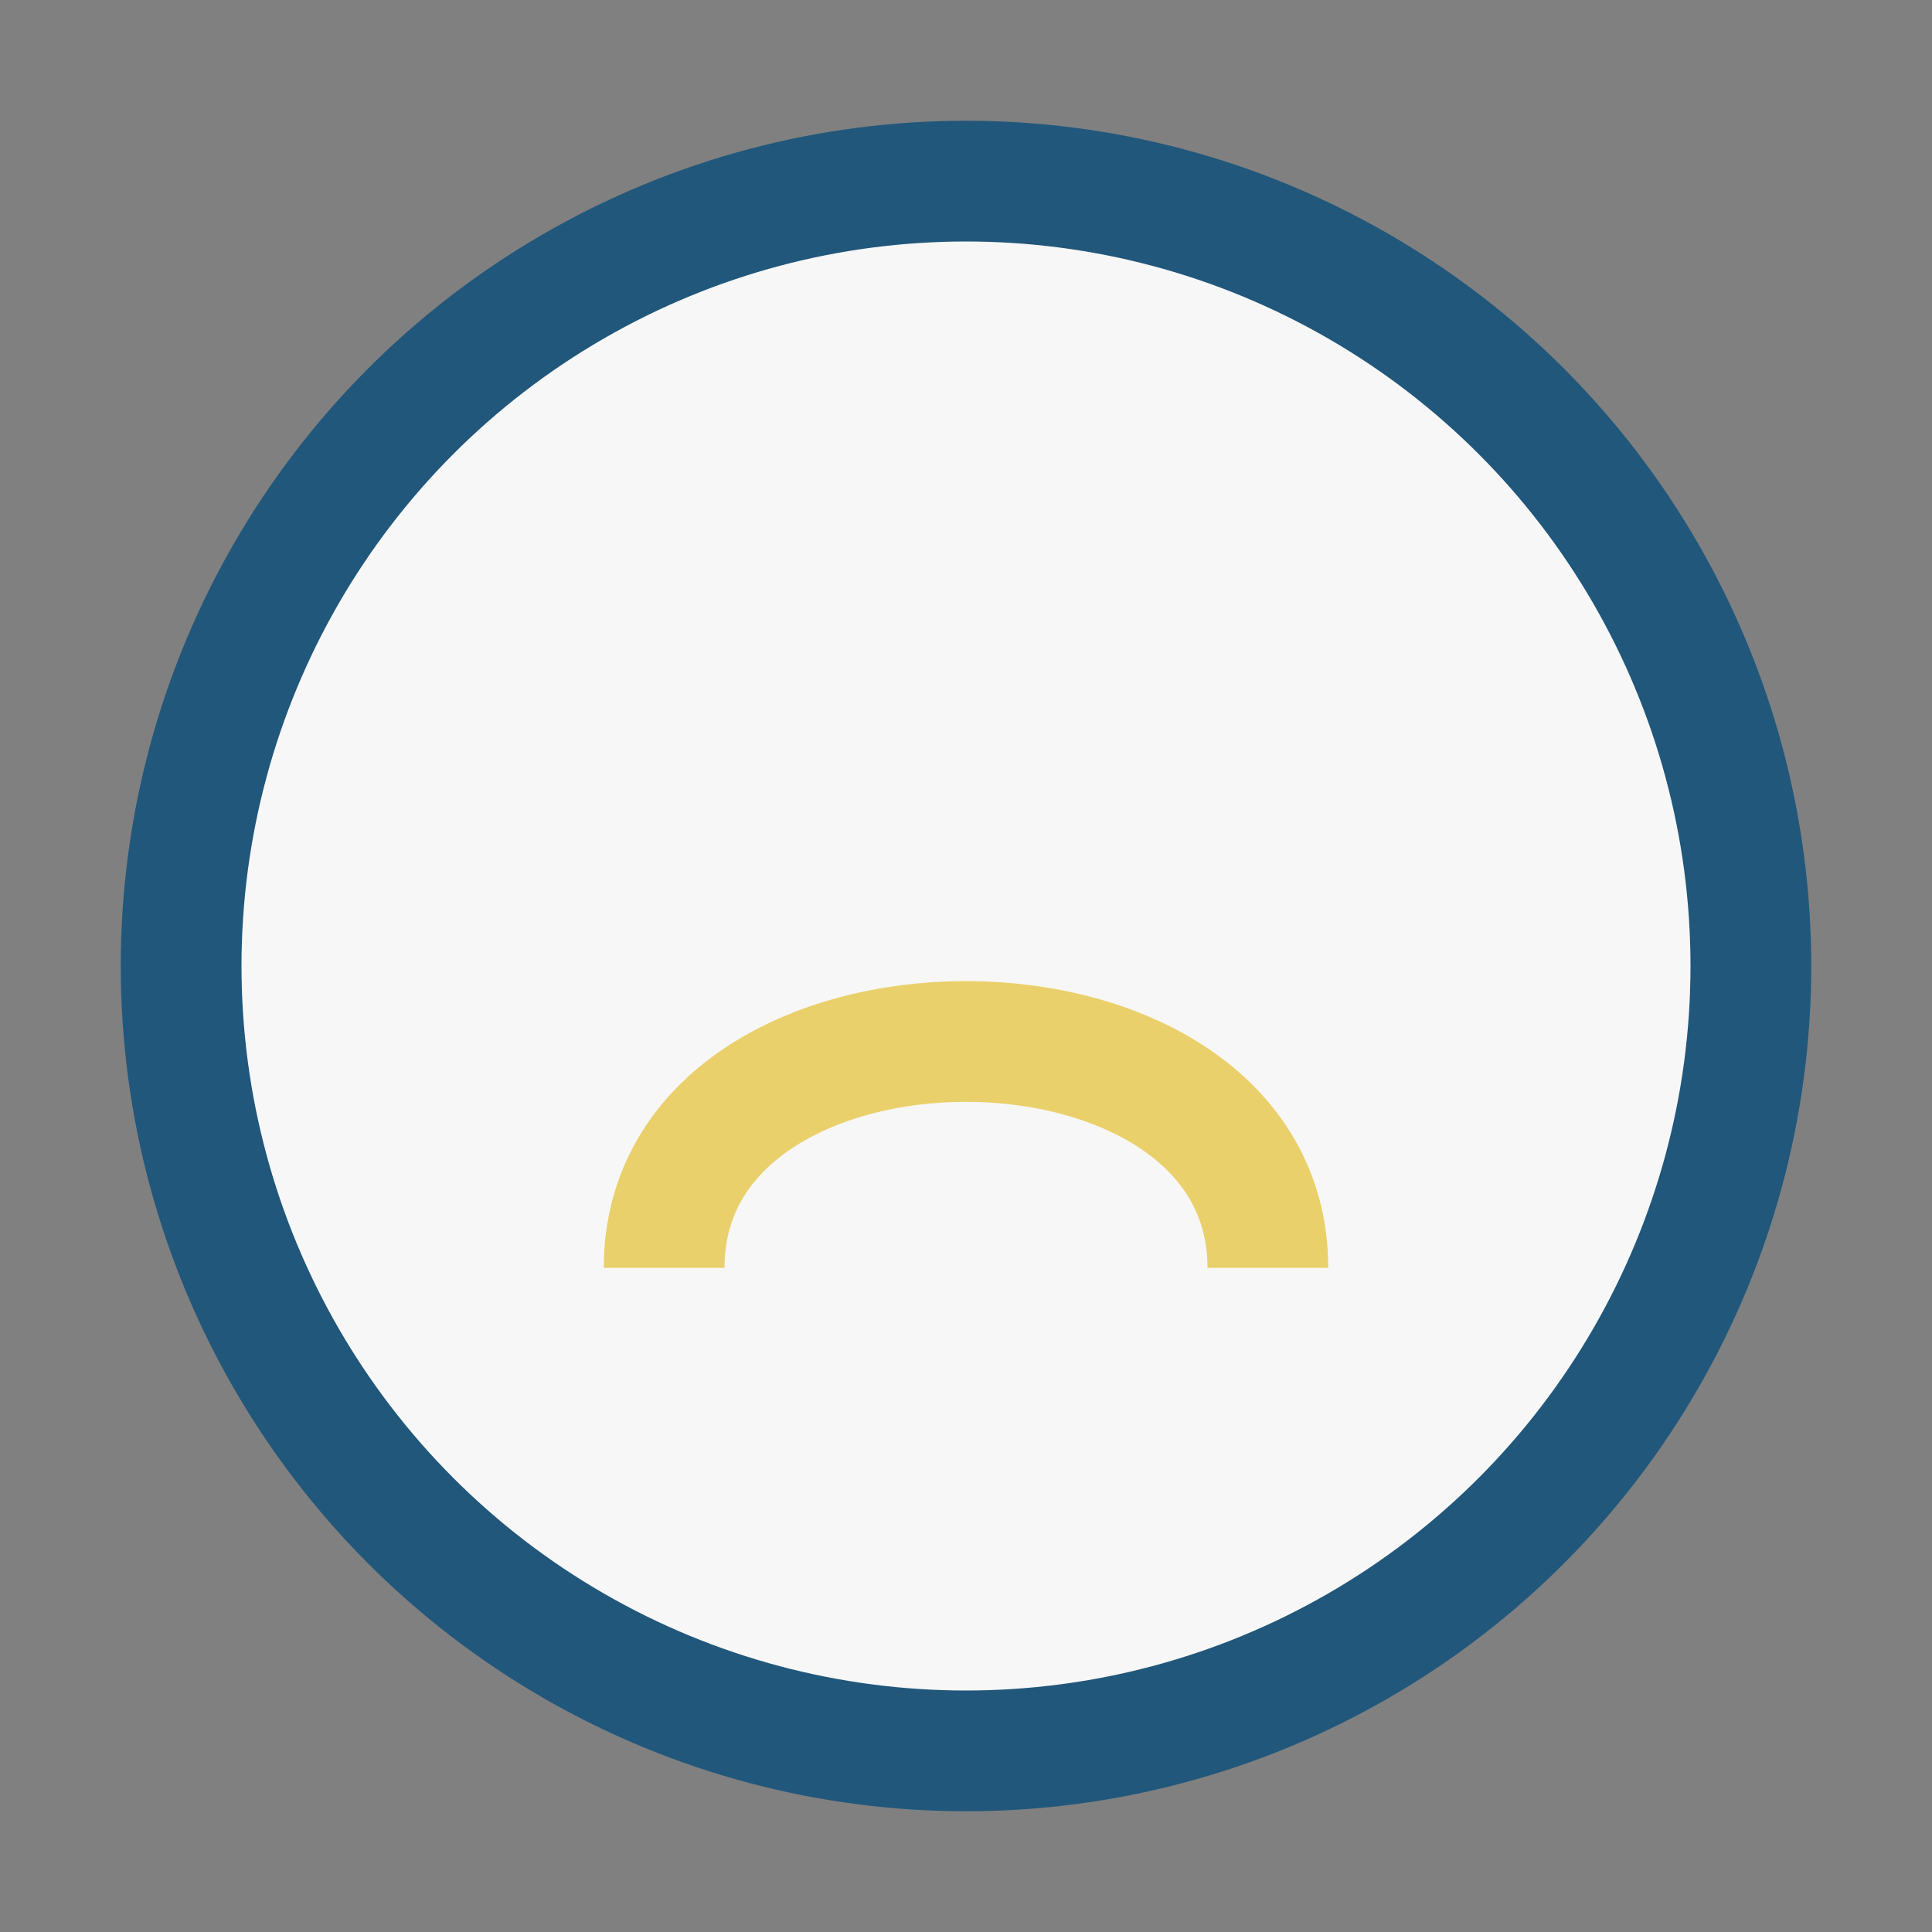
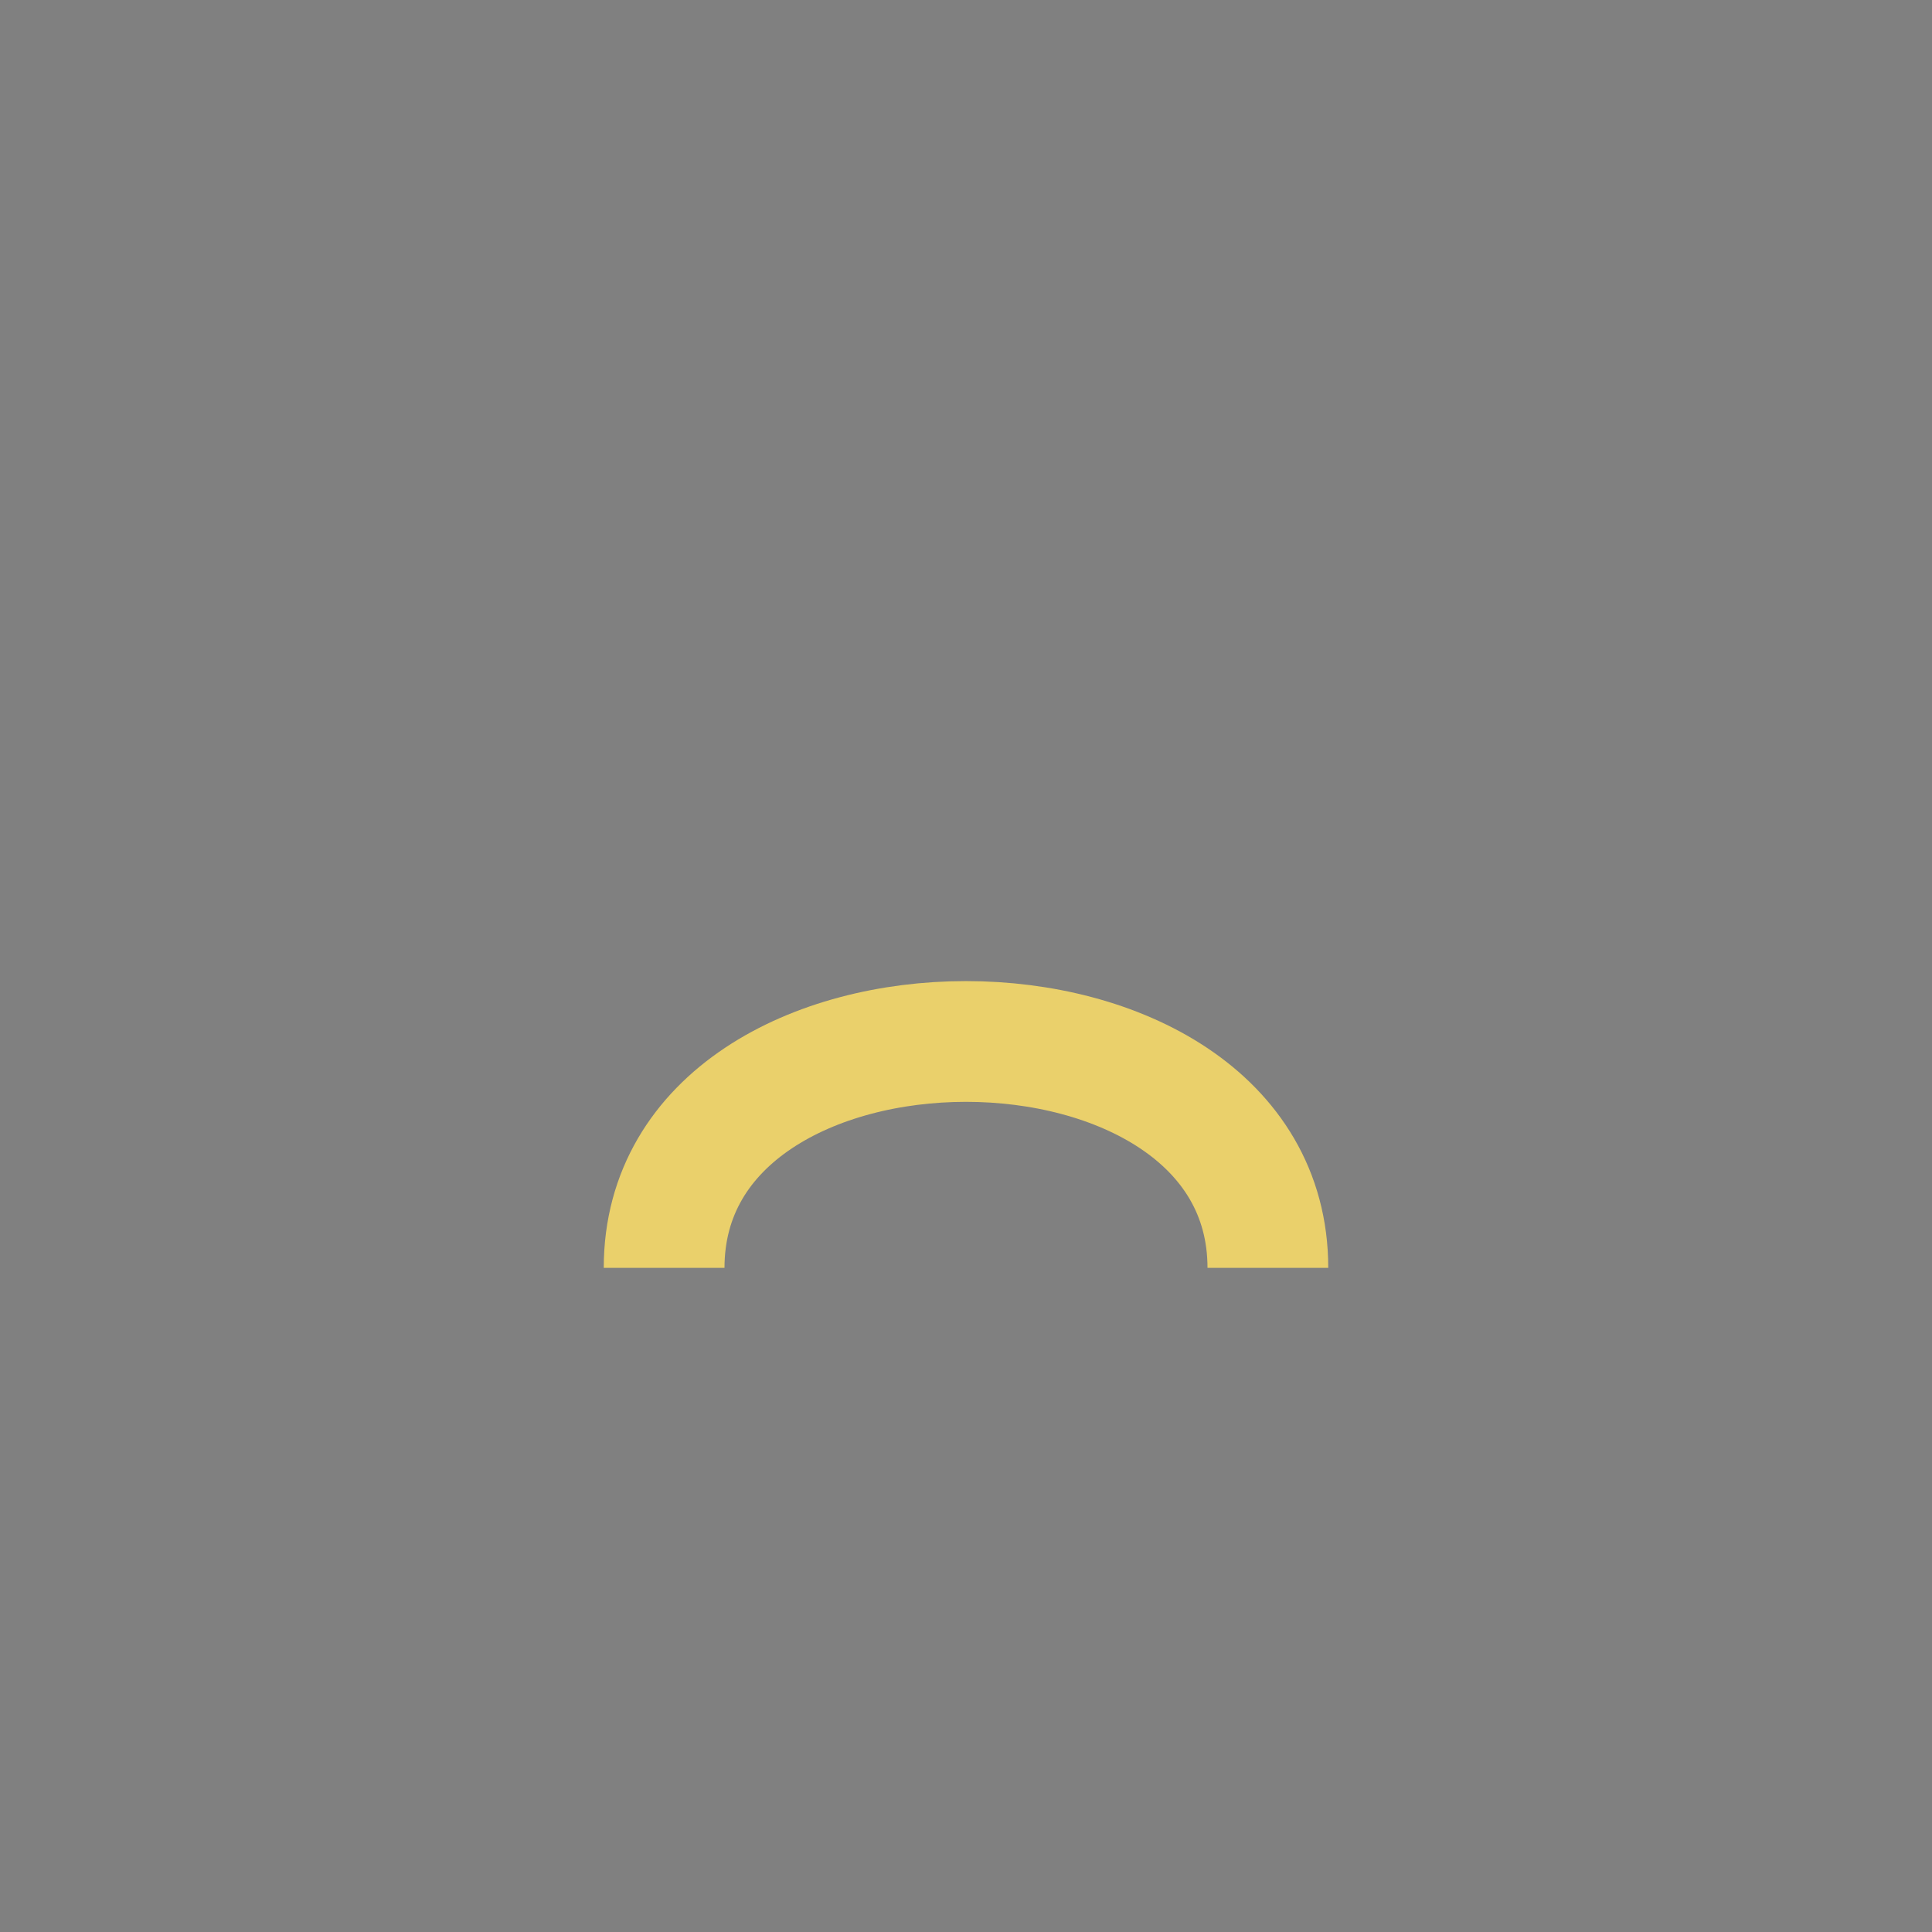
<svg xmlns="http://www.w3.org/2000/svg" width="32" height="32" viewBox="0 0 32 32">
  <rect x="0" y="0" width="32" height="32" fill="#808080" stroke="none" />
-   <circle cx="16" cy="16" r="13" fill="#F7F7F7" stroke="#21577B" stroke-width="2" />
  <path d="M11 21c0-5 10-5 10 0" stroke="#EAD06B" stroke-width="2" fill="none" />
</svg>